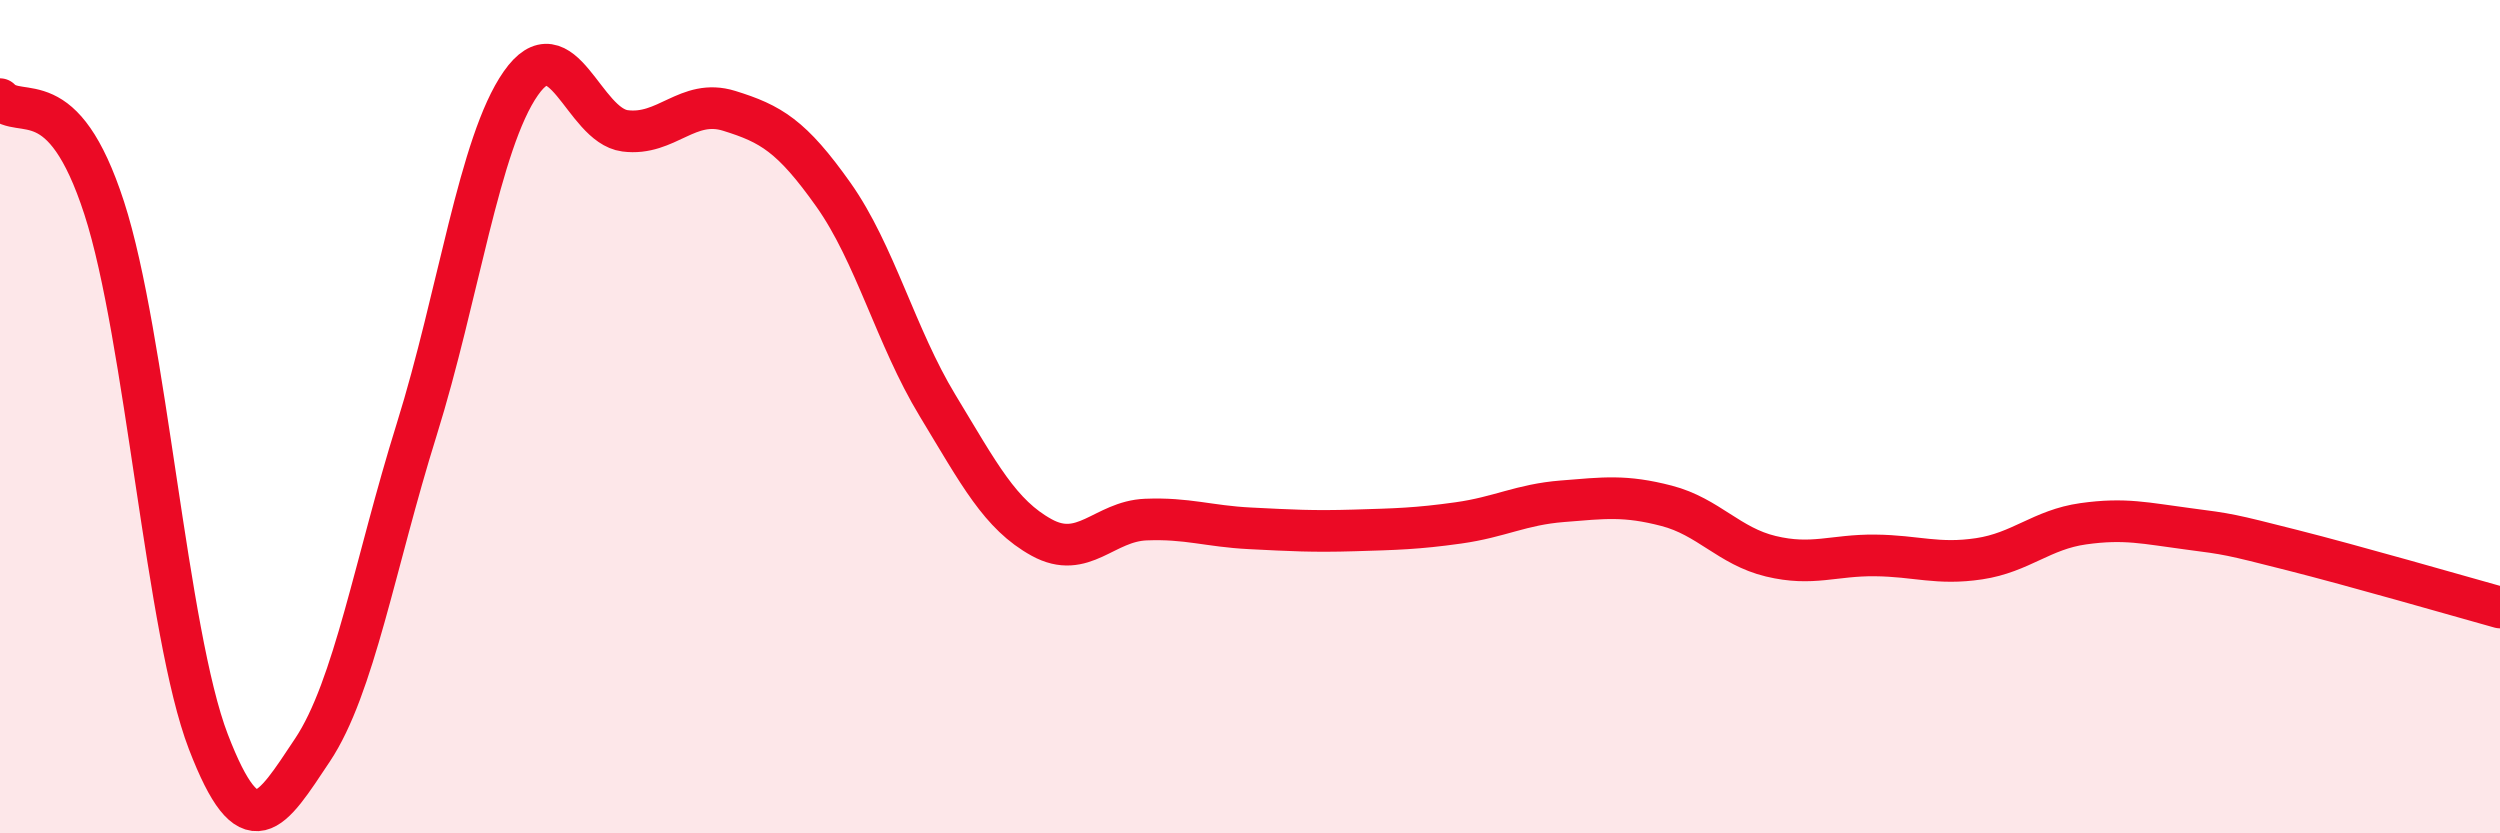
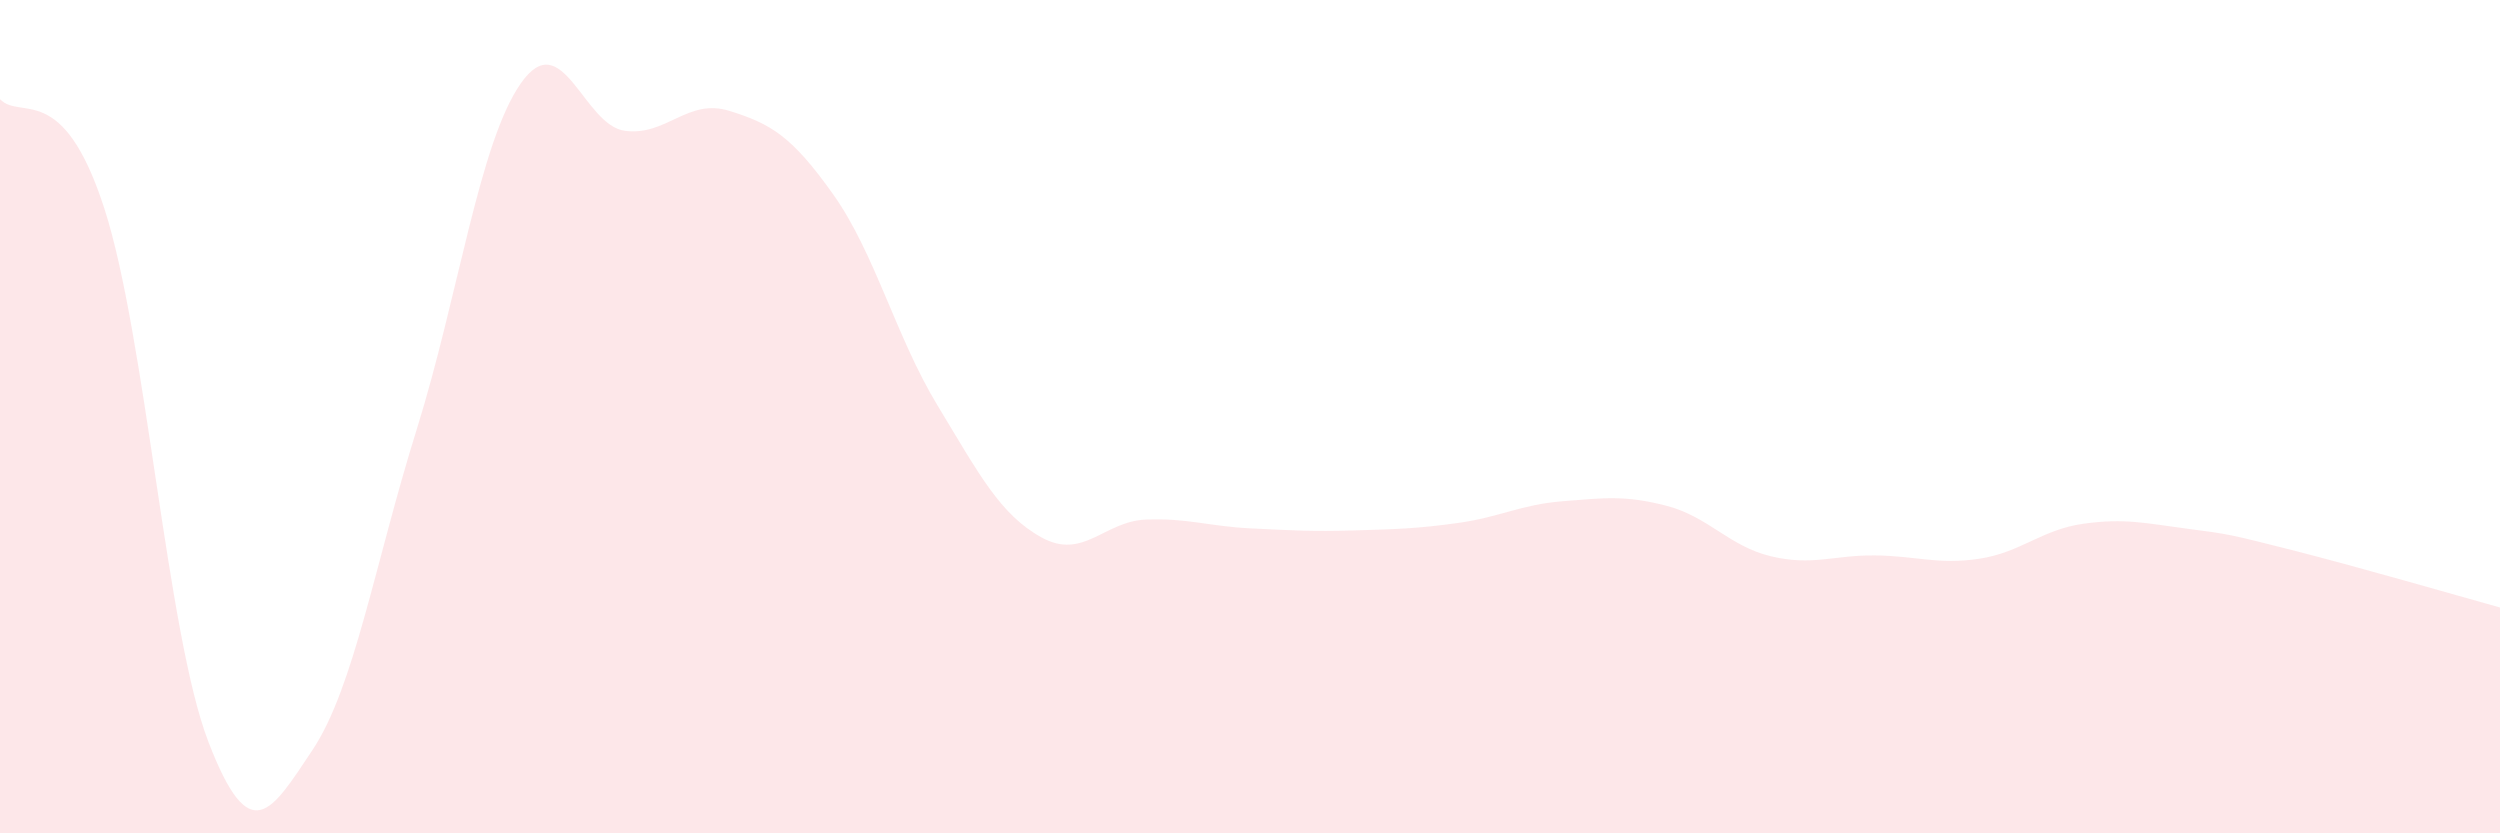
<svg xmlns="http://www.w3.org/2000/svg" width="60" height="20" viewBox="0 0 60 20">
  <path d="M 0,2.38 C 0.5,2.9 1.5,1.91 2.5,4.99 C 3.5,8.07 4,15.2 5,17.8 C 6,20.4 6.5,19.5 7.5,18 C 8.5,16.5 9,13.51 10,10.31 C 11,7.11 11.5,3.43 12.5,2 C 13.5,0.57 14,3.01 15,3.14 C 16,3.27 16.5,2.35 17.5,2.66 C 18.5,2.97 19,3.26 20,4.67 C 21,6.08 21.5,8.08 22.5,9.73 C 23.5,11.38 24,12.35 25,12.9 C 26,13.45 26.5,12.51 27.5,12.47 C 28.5,12.43 29,12.63 30,12.68 C 31,12.73 31.5,12.76 32.5,12.73 C 33.5,12.7 34,12.69 35,12.55 C 36,12.41 36.5,12.11 37.5,12.03 C 38.5,11.95 39,11.88 40,12.14 C 41,12.4 41.5,13.11 42.5,13.35 C 43.5,13.59 44,13.32 45,13.33 C 46,13.34 46.5,13.56 47.5,13.41 C 48.5,13.26 49,12.71 50,12.57 C 51,12.43 51.5,12.56 52.5,12.69 C 53.5,12.82 53.5,12.82 55,13.2 C 56.5,13.58 59,14.3 60,14.58L60 20L0 20Z" fill="#EB0A25" opacity="0.1" stroke-linecap="round" stroke-linejoin="round" />
-   <path d="M 0,2.38 C 0.5,2.9 1.5,1.91 2.5,4.99 C 3.5,8.07 4,15.2 5,17.8 C 6,20.4 6.5,19.5 7.5,18 C 8.5,16.5 9,13.51 10,10.31 C 11,7.11 11.5,3.43 12.5,2 C 13.5,0.57 14,3.01 15,3.14 C 16,3.27 16.5,2.35 17.5,2.66 C 18.5,2.97 19,3.26 20,4.67 C 21,6.08 21.5,8.08 22.5,9.73 C 23.5,11.38 24,12.35 25,12.9 C 26,13.45 26.5,12.51 27.5,12.47 C 28.5,12.43 29,12.63 30,12.68 C 31,12.73 31.5,12.76 32.5,12.73 C 33.5,12.7 34,12.69 35,12.55 C 36,12.41 36.5,12.11 37.5,12.03 C 38.5,11.95 39,11.88 40,12.14 C 41,12.4 41.5,13.11 42.5,13.35 C 43.5,13.59 44,13.32 45,13.33 C 46,13.34 46.5,13.56 47.5,13.41 C 48.5,13.26 49,12.71 50,12.57 C 51,12.43 51.5,12.56 52.5,12.69 C 53.5,12.82 53.5,12.82 55,13.2 C 56.5,13.58 59,14.3 60,14.58" stroke="#EB0A25" stroke-width="1" fill="none" stroke-linecap="round" stroke-linejoin="round" />
</svg>